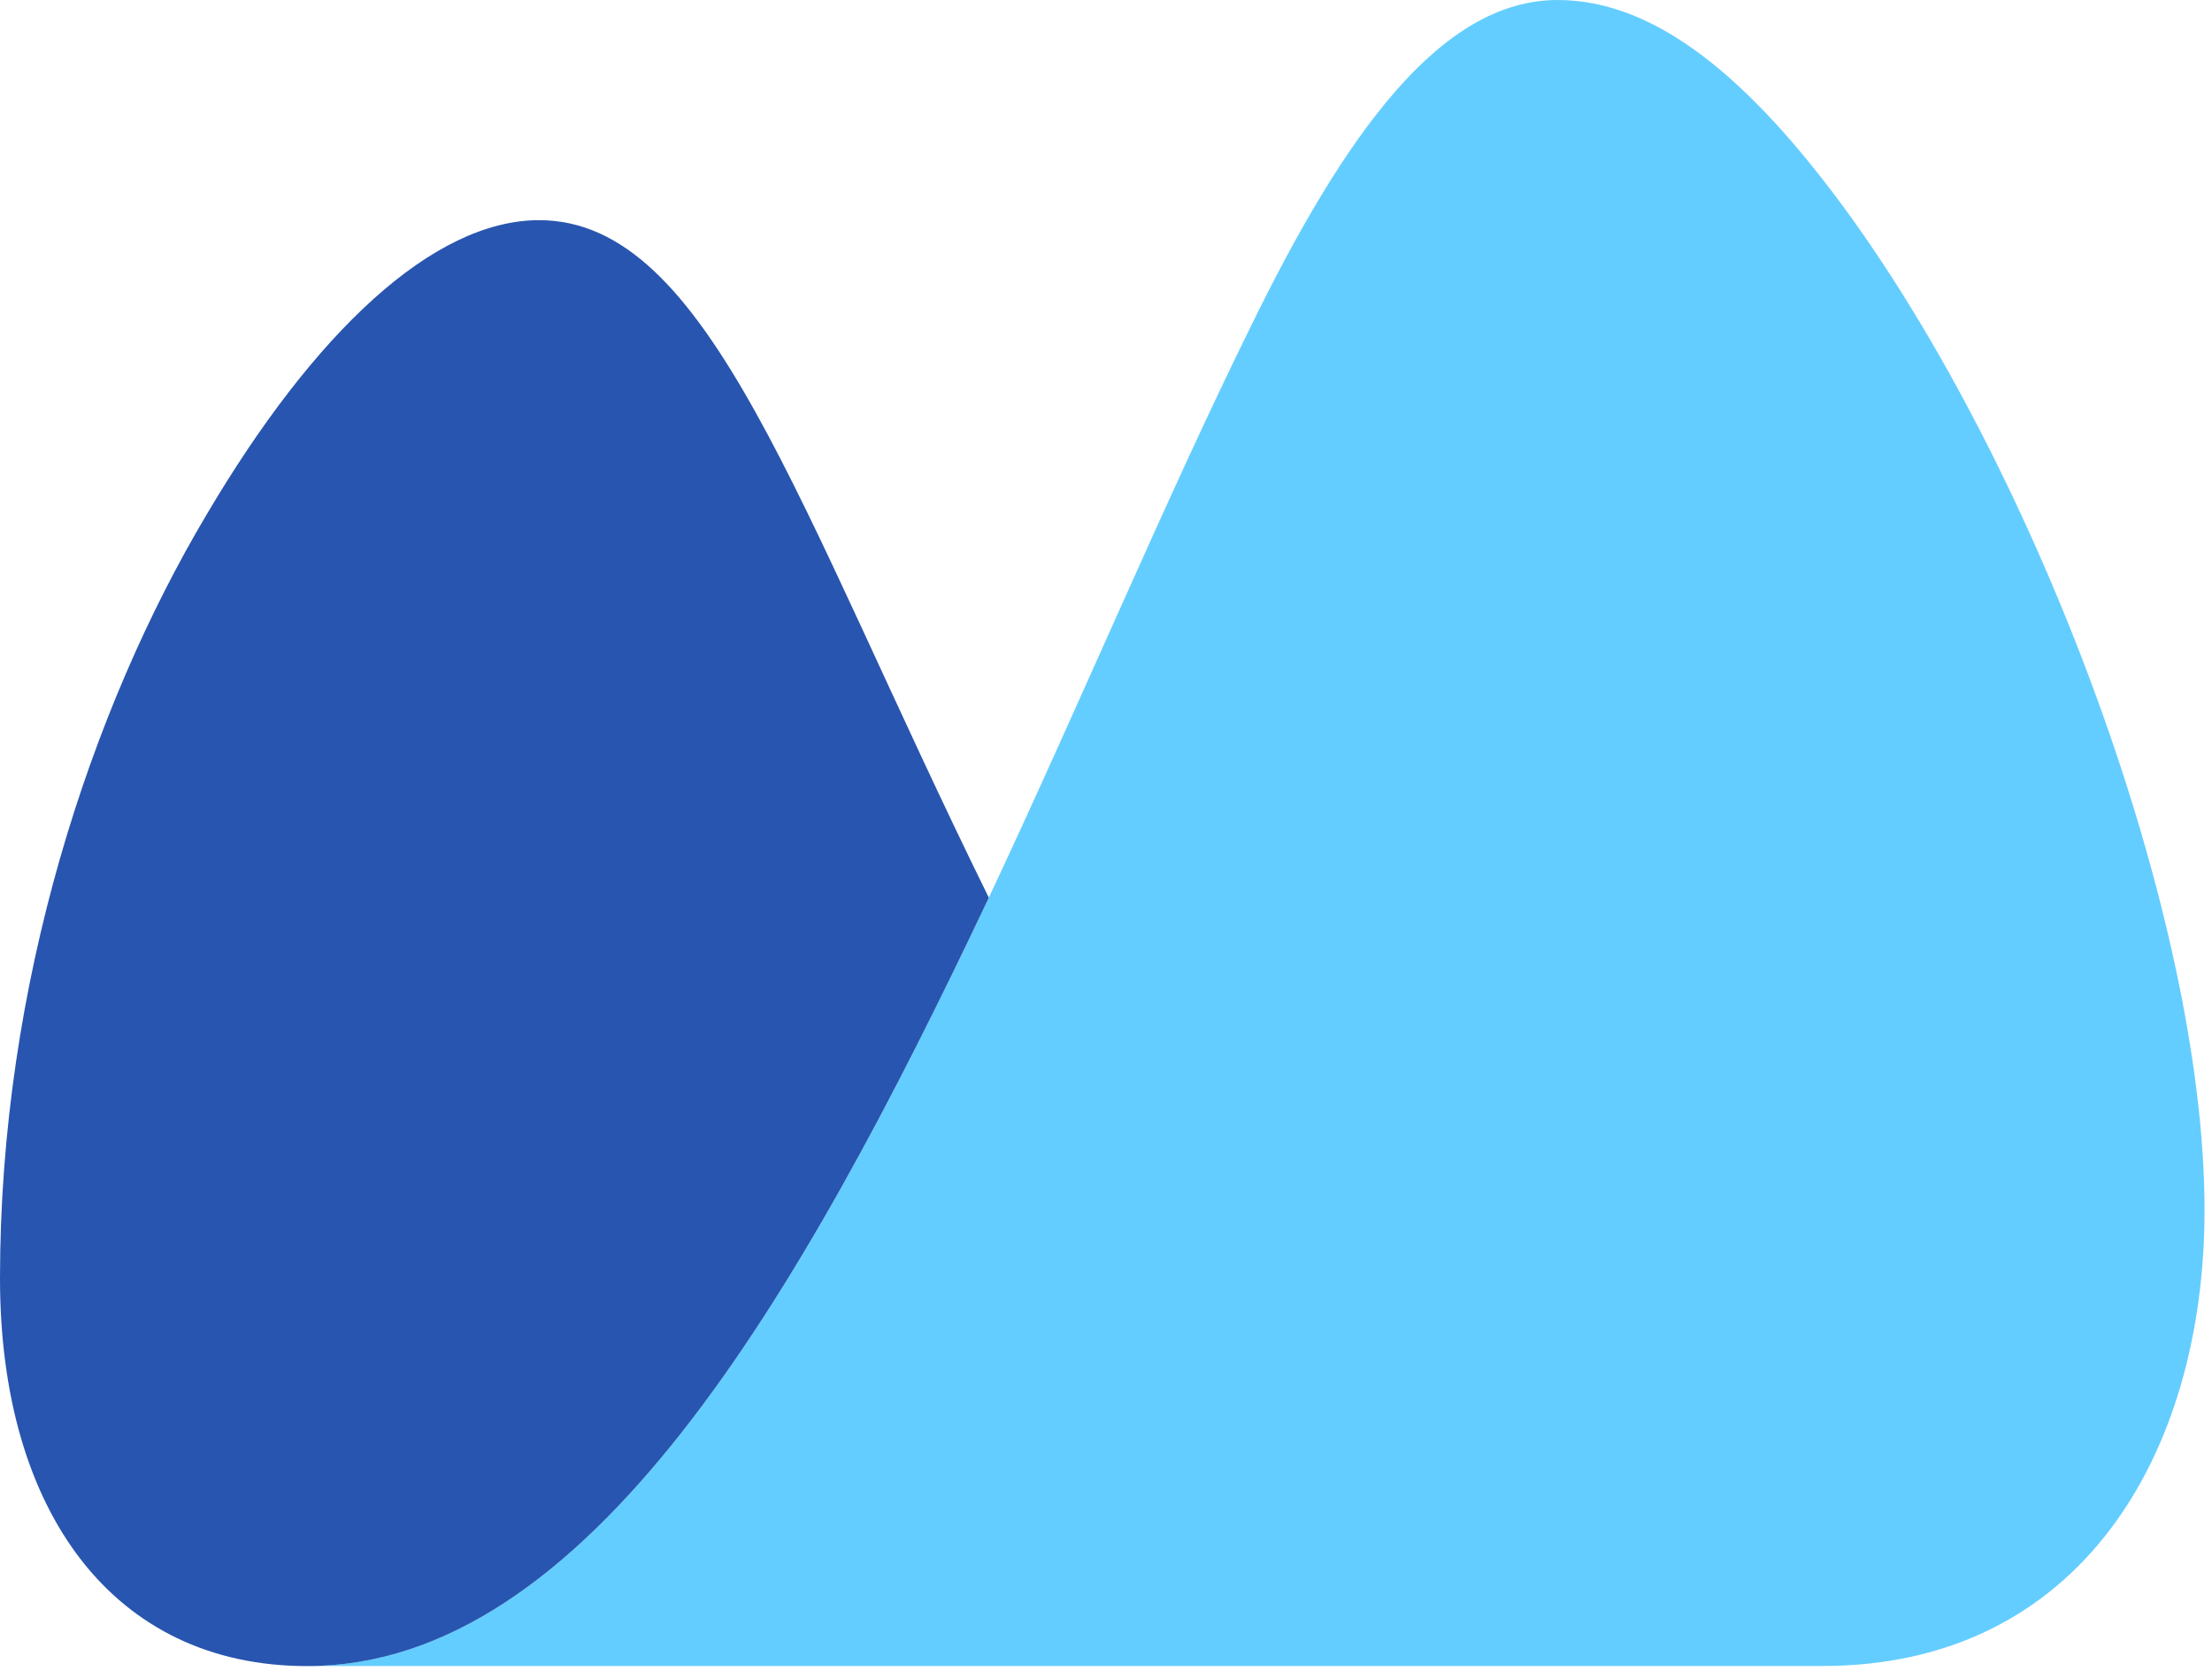
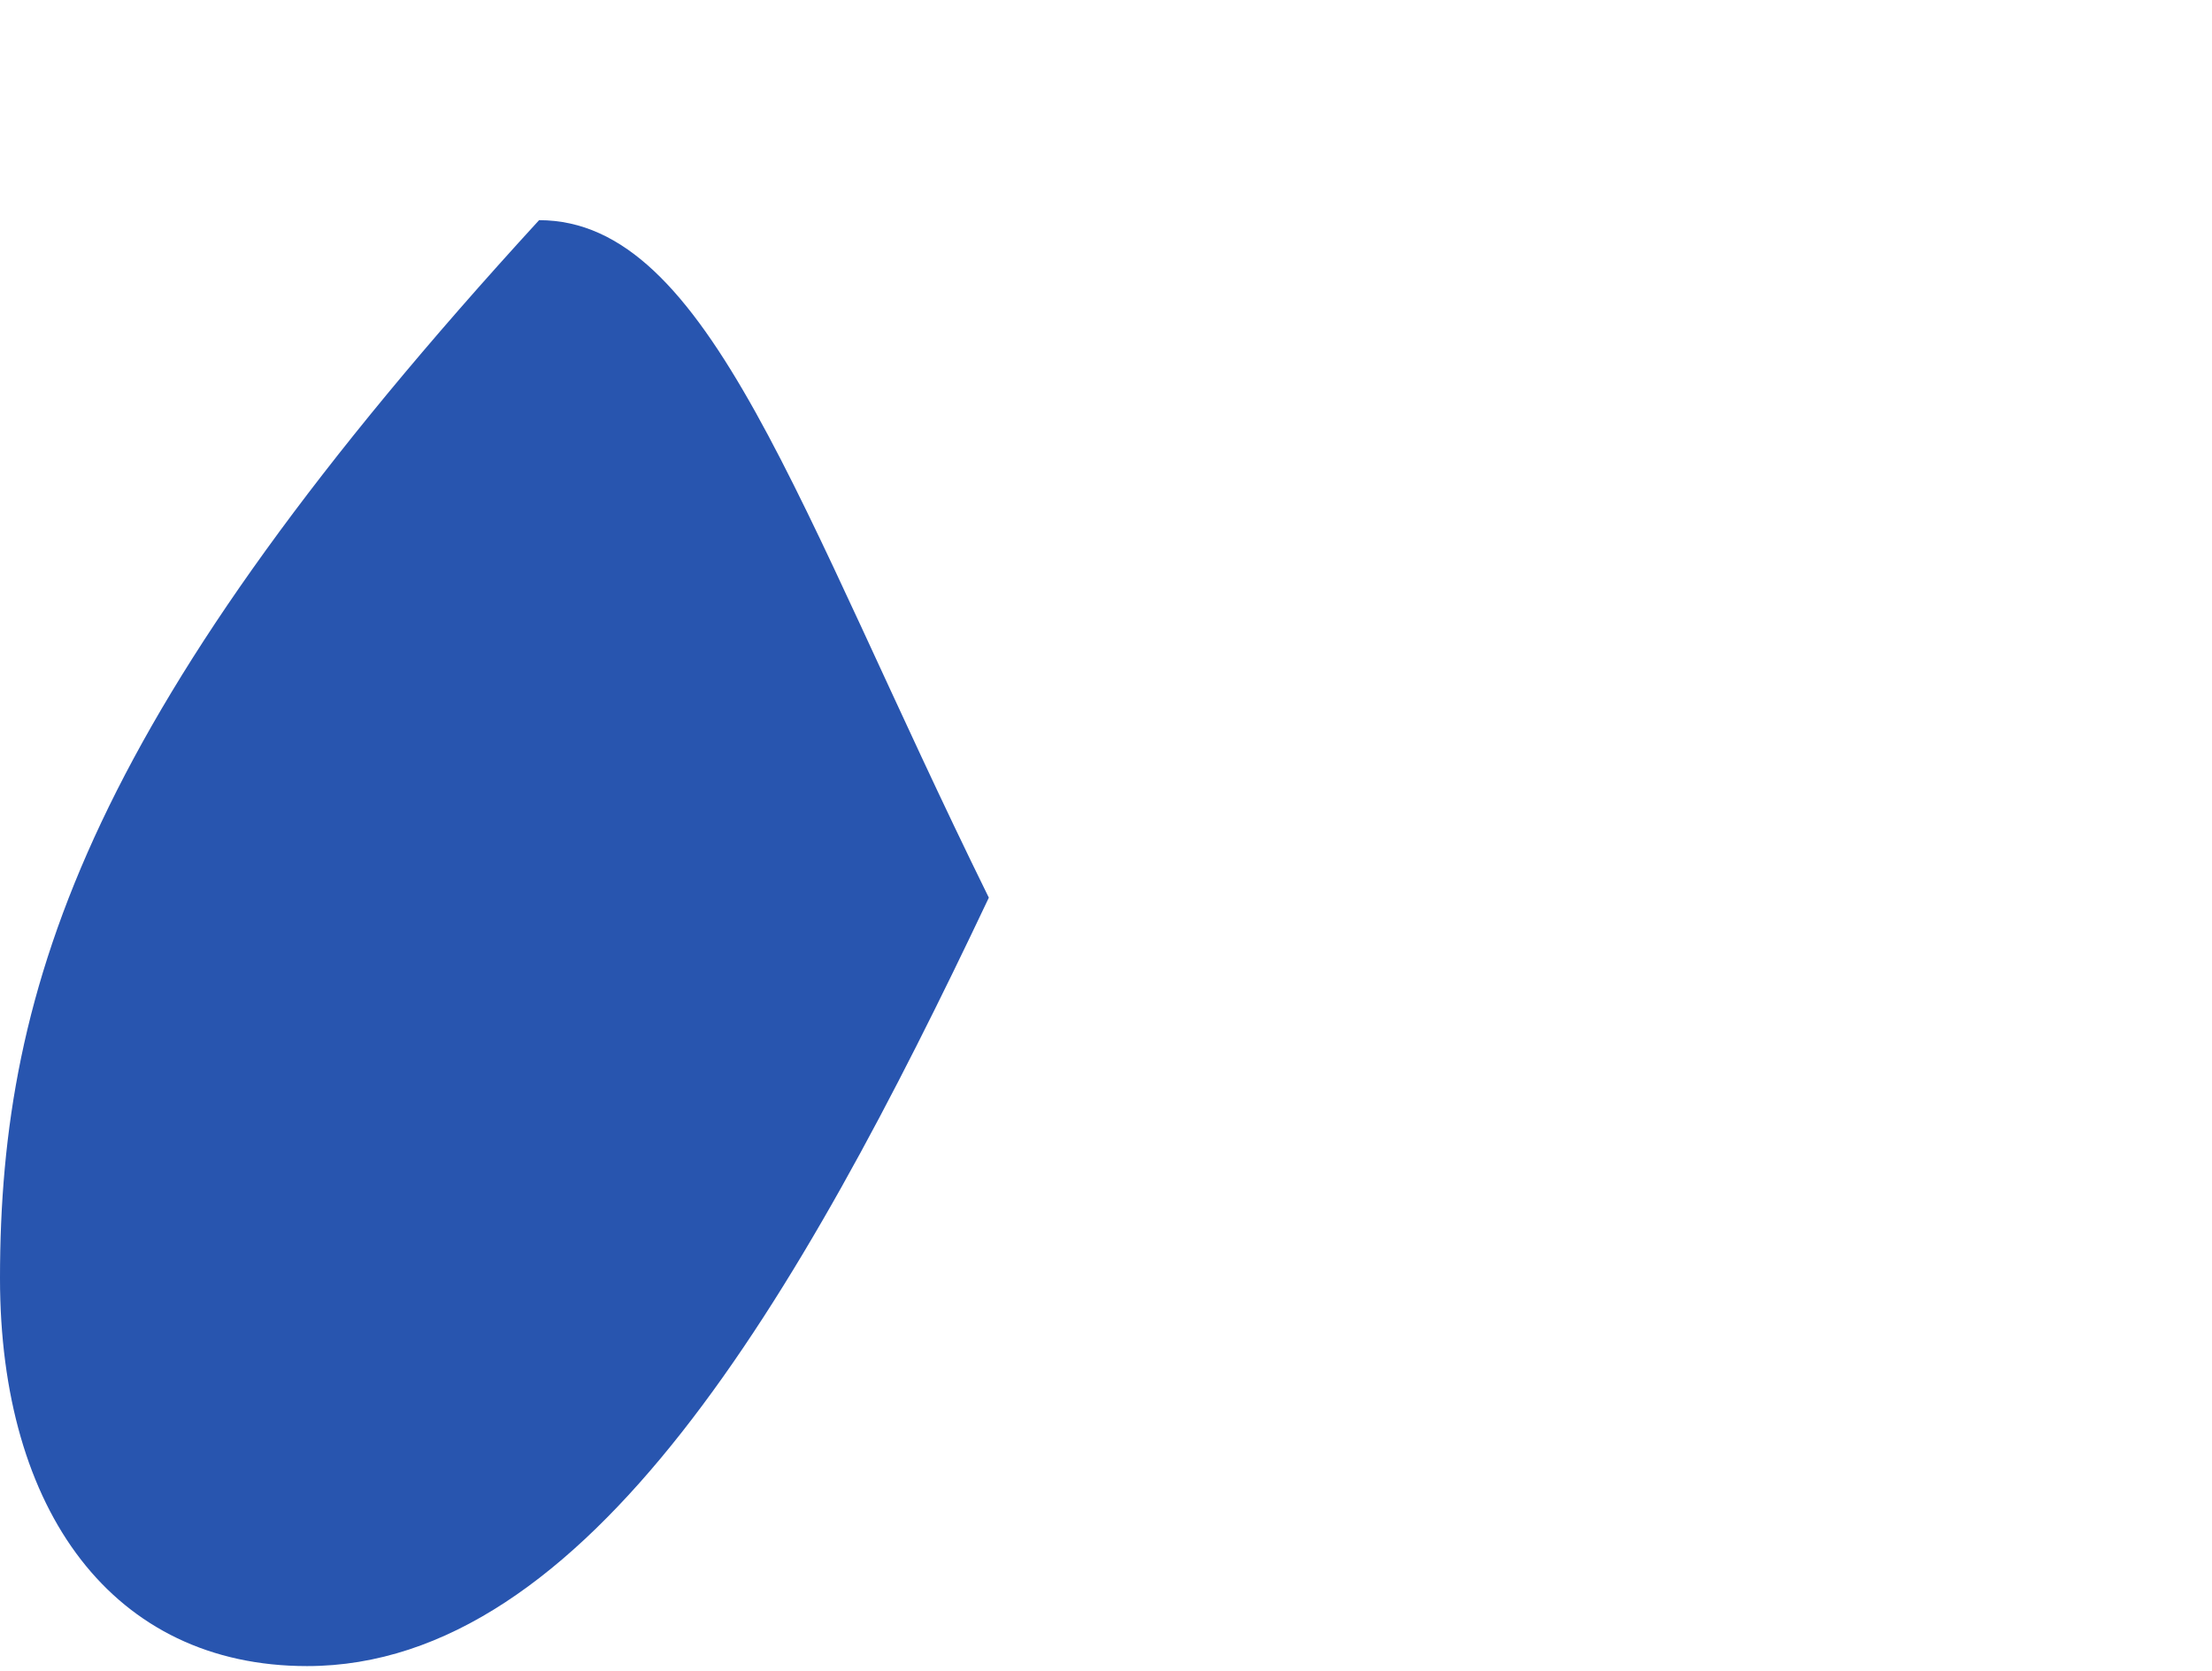
<svg xmlns="http://www.w3.org/2000/svg" width="45" height="34" viewBox="0 0 45 34" fill="none">
-   <path d="M6.247 33.9c5.698 0 10.006-7.475 13.869-15.635 1.86-3.957 3.594-8.103 5.327-11.617C27.347 2.751 29.299 0 31.688 0c2.026 0 3.932 1.647 5.83 4.23 3.93 5.36 7.33 14.437 7.33 20.39 0 4.987-2.547 9.28-7.77 9.28H6.248z" fill="#64CDFF" />
-   <path d="M20.116 18.265C16.202 10.314 14.429 4.48 10.967 4.48c-2.152 0-4.573 2.275-6.768 5.998C1.849 14.431 0 20.008 0 26.011c0 4.738 2.303 7.891 6.247 7.891 5.698 0 10.006-7.475 13.869-15.635" fill="#2855AF" />
+   <path d="M20.116 18.265C16.202 10.314 14.429 4.48 10.967 4.48C1.849 14.431 0 20.008 0 26.011c0 4.738 2.303 7.891 6.247 7.891 5.698 0 10.006-7.475 13.869-15.635" fill="#2855AF" />
</svg>